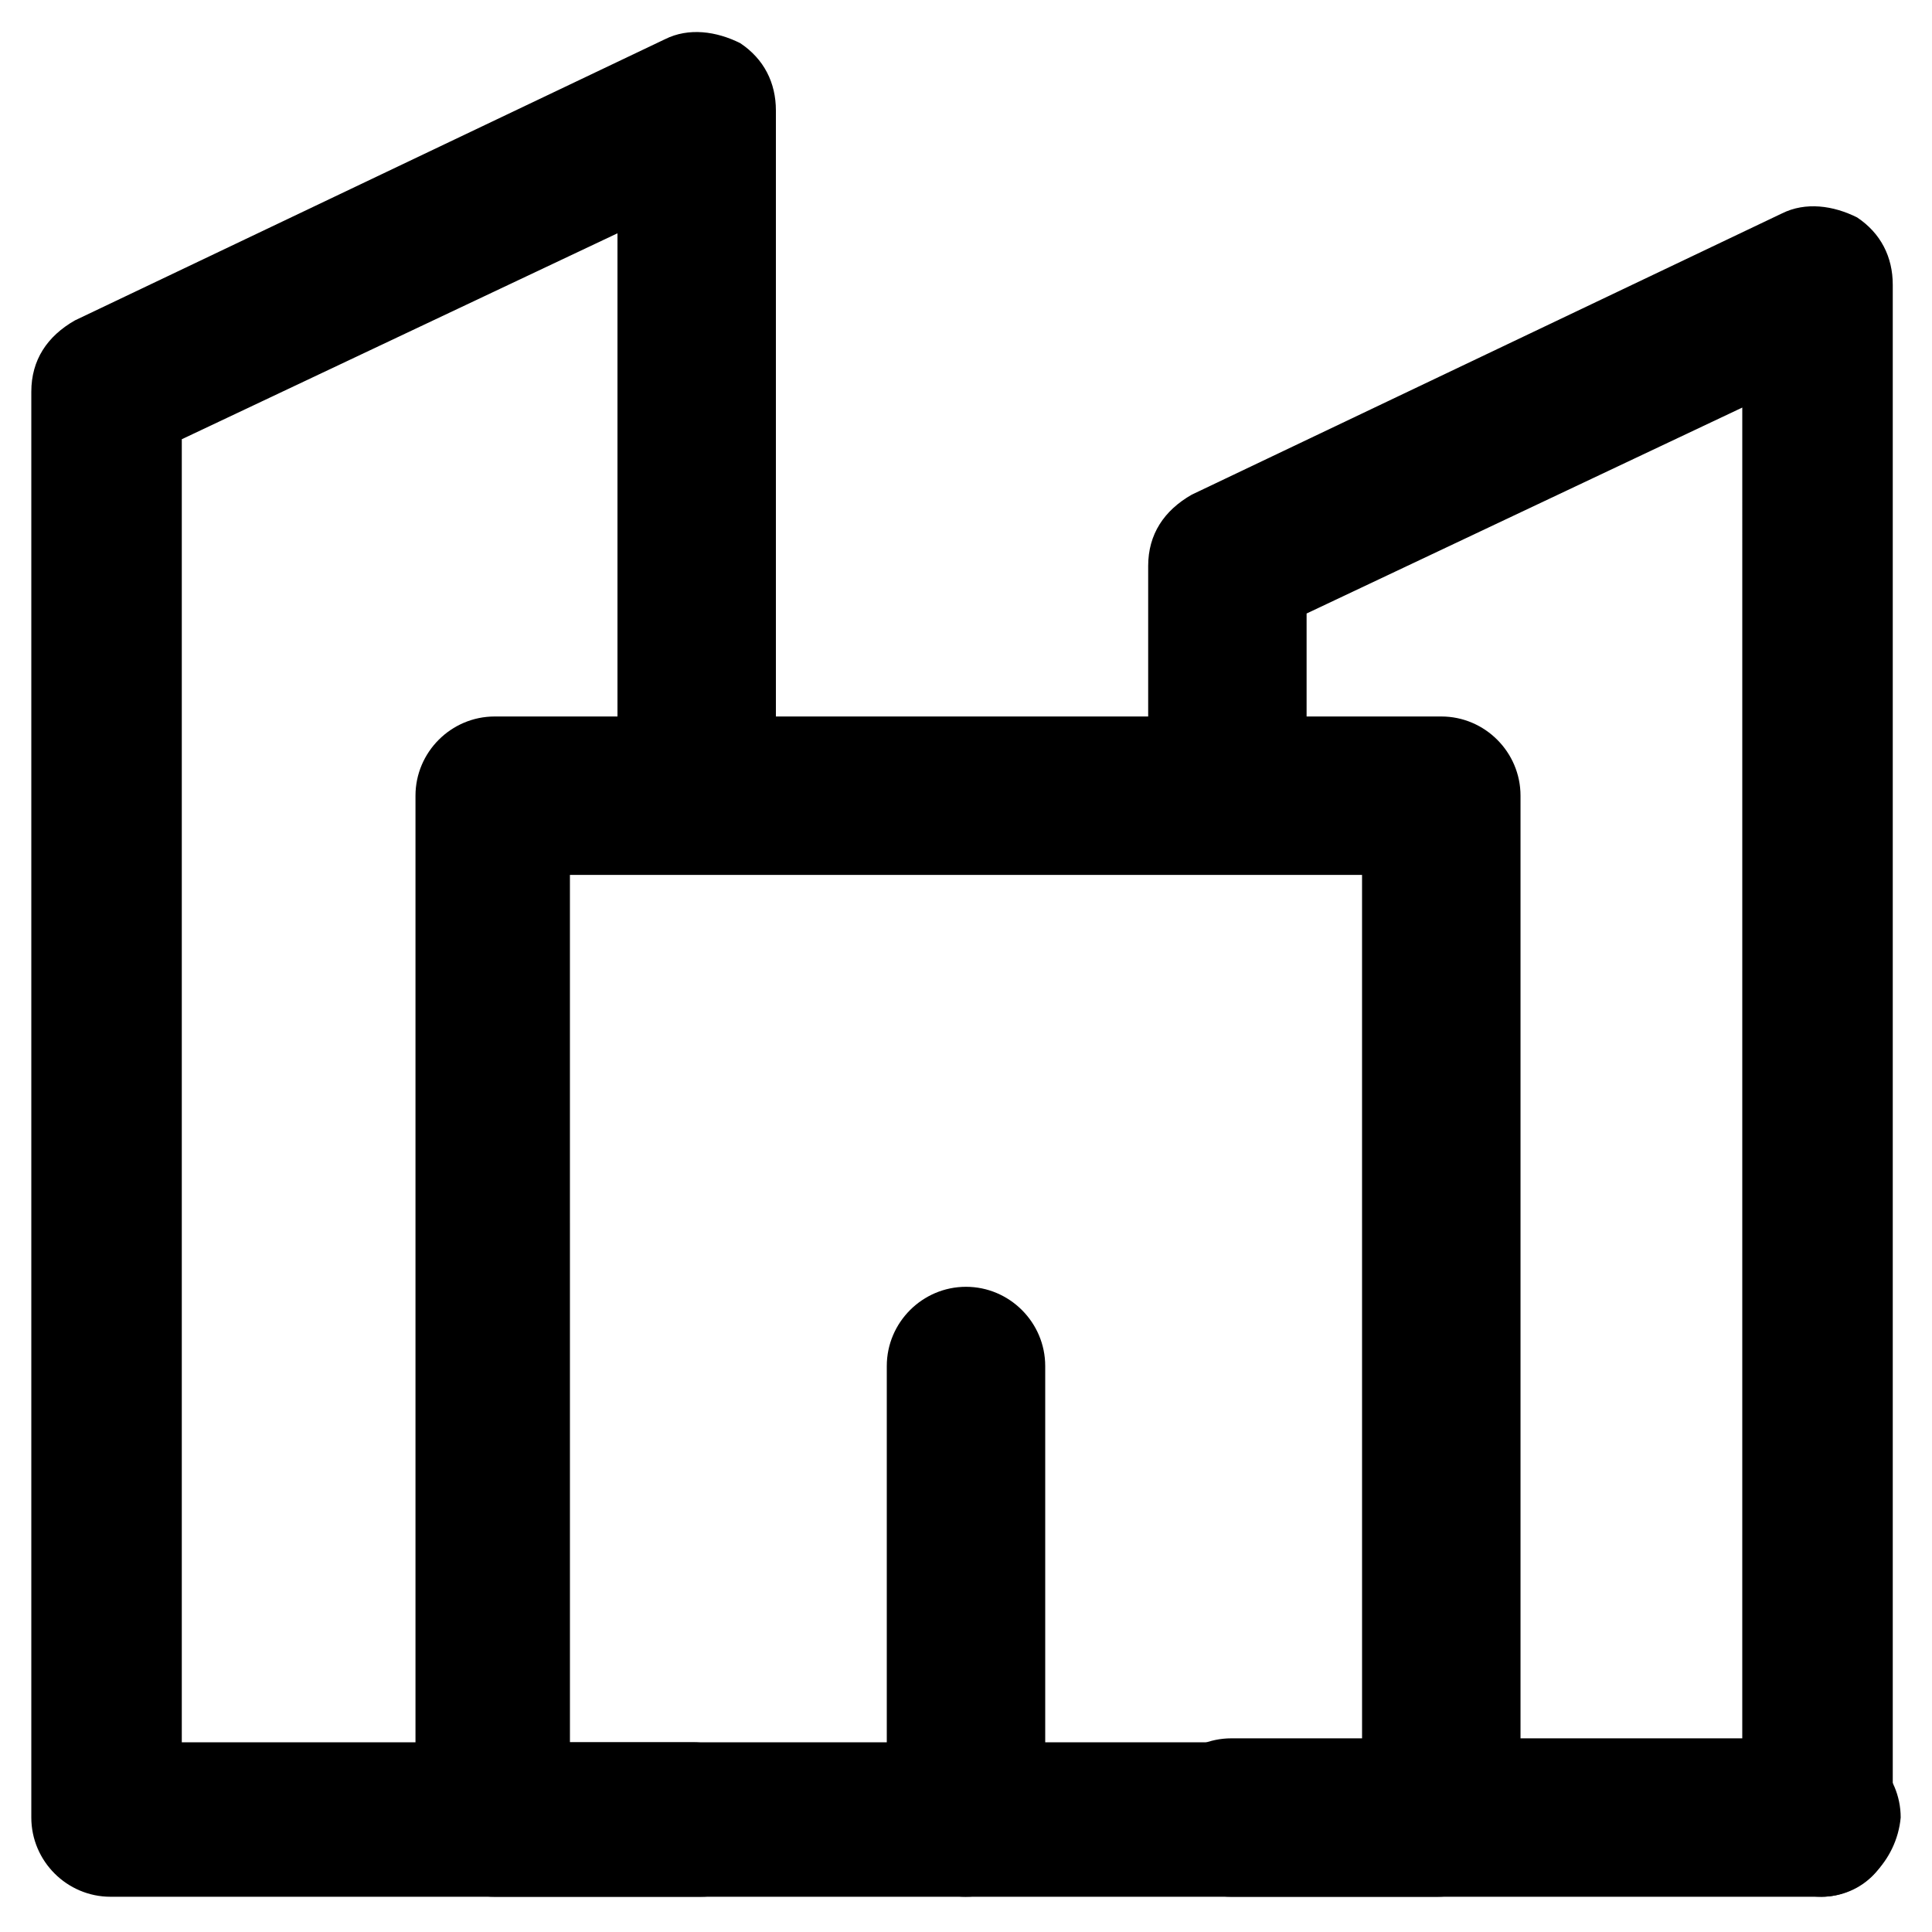
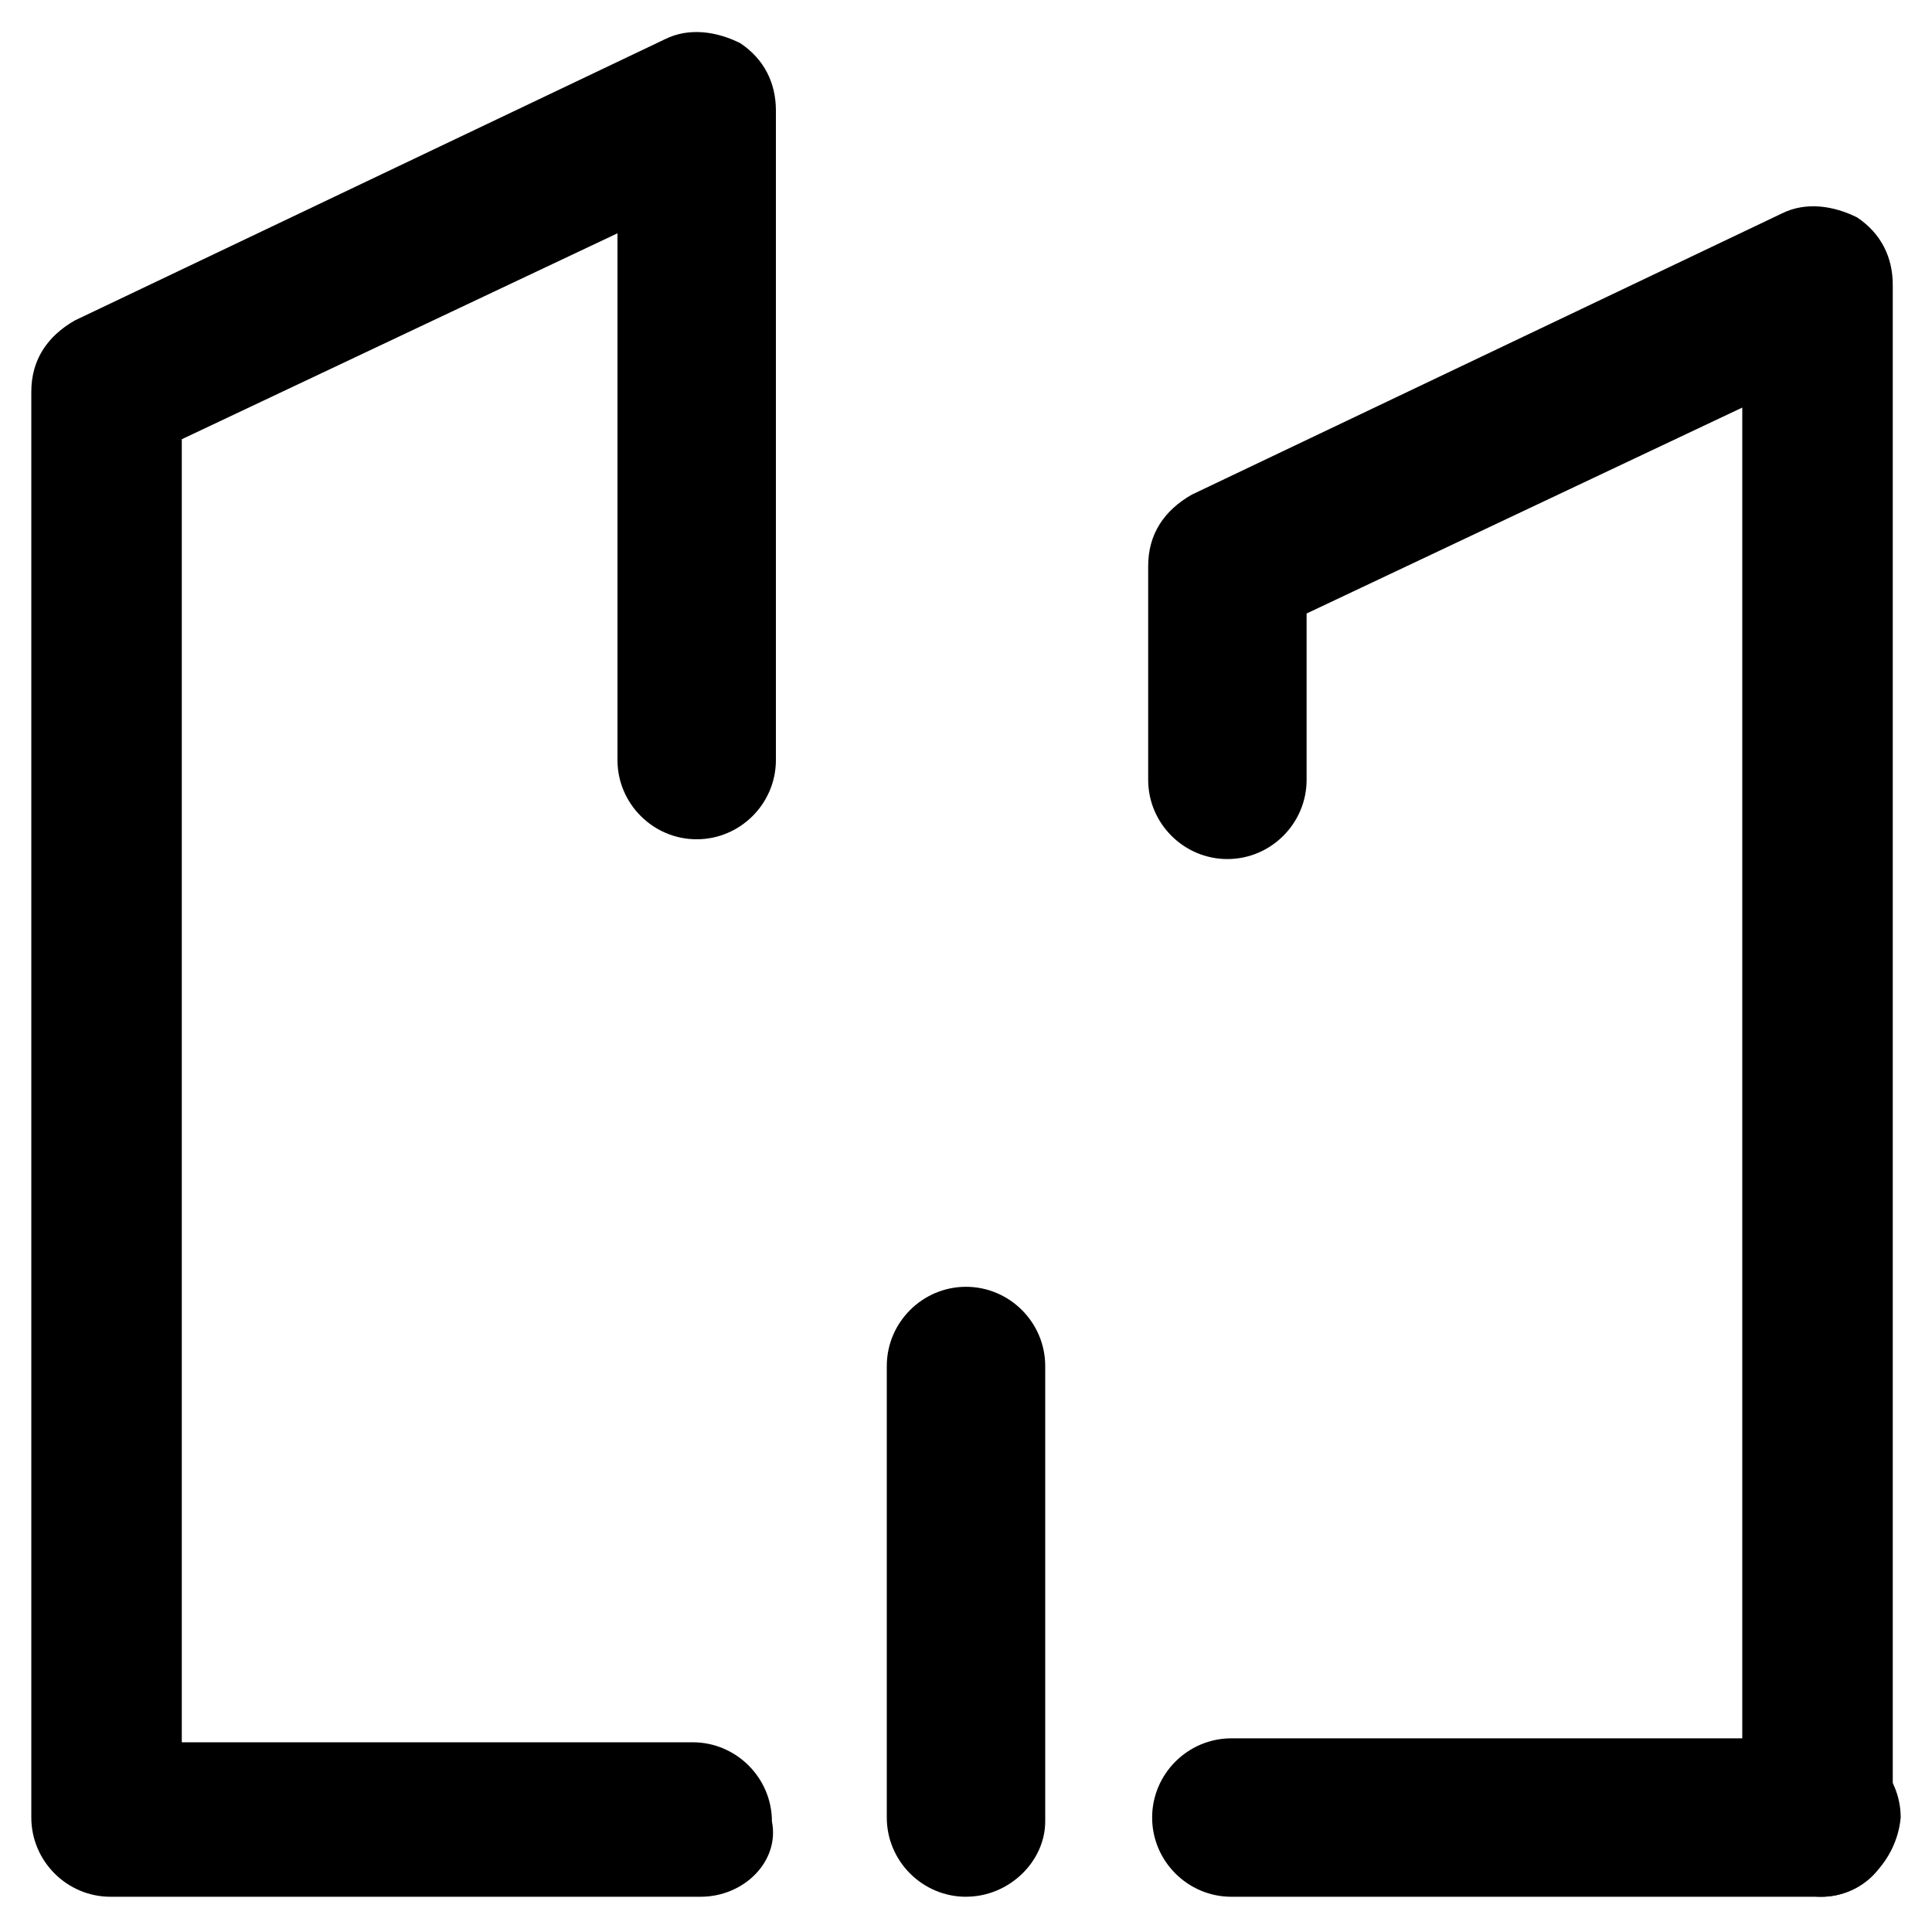
<svg xmlns="http://www.w3.org/2000/svg" fill="#000000" width="800px" height="800px" version="1.1" viewBox="144 144 512 512">
  <g>
    <path d="m626.71 646.66h-156.39c-11.547 0-20.992-9.445-20.992-20.992 0-11.547 9.445-20.992 20.992-20.992h156.39c11.547 0 20.992 9.445 20.992 20.992-1.047 11.543-10.496 20.992-20.992 20.992z" />
    <path d="m626.71 646.66c-11.547 0-20.992-9.445-20.992-20.992l0.004-373.66-115.46 54.578v44.082c0 11.547-9.445 20.992-20.992 20.992-11.547 0-20.992-9.445-20.992-20.992v-56.68c0-8.398 4.199-14.695 11.547-18.895l156.39-74.523c6.297-3.148 13.645-2.098 19.941 1.051 6.297 4.199 9.445 10.496 9.445 17.844v406.2c1.051 12.602-8.398 21-18.895 21z" />
    <path d="m329.68 646.66h-156.39c-11.547 0-20.992-9.445-20.992-20.992v-377.86c0-8.398 4.199-14.695 11.547-18.895l156.39-74.523c6.297-3.148 13.645-2.098 19.941 1.051 6.297 4.199 9.445 10.496 9.445 17.844v172.14c0 11.547-9.445 20.992-20.992 20.992s-20.992-9.445-20.992-20.992v-139.6l-115.46 54.578v345.32h135.4c11.547 0 20.992 9.445 20.992 20.992 2.102 10.496-7.344 19.945-18.891 19.945z" />
-     <path d="m524.9 646.66h-249.8c-11.547 0-20.992-9.445-20.992-20.992v-270.8c0-11.547 9.445-20.992 20.992-20.992h250.86c11.547 0 20.992 9.445 20.992 20.992v271.85c-1.051 10.492-10.5 19.941-22.043 19.941zm-229.86-40.934h209.92l-0.004-229.86h-209.92z" />
    <path d="m400 646.66c-11.547 0-20.992-9.445-20.992-20.992v-119.66c0-11.547 9.445-20.992 20.992-20.992s20.992 9.445 20.992 20.992v120.7c0 10.496-9.449 19.945-20.992 19.945z" />
  </g>
</svg>